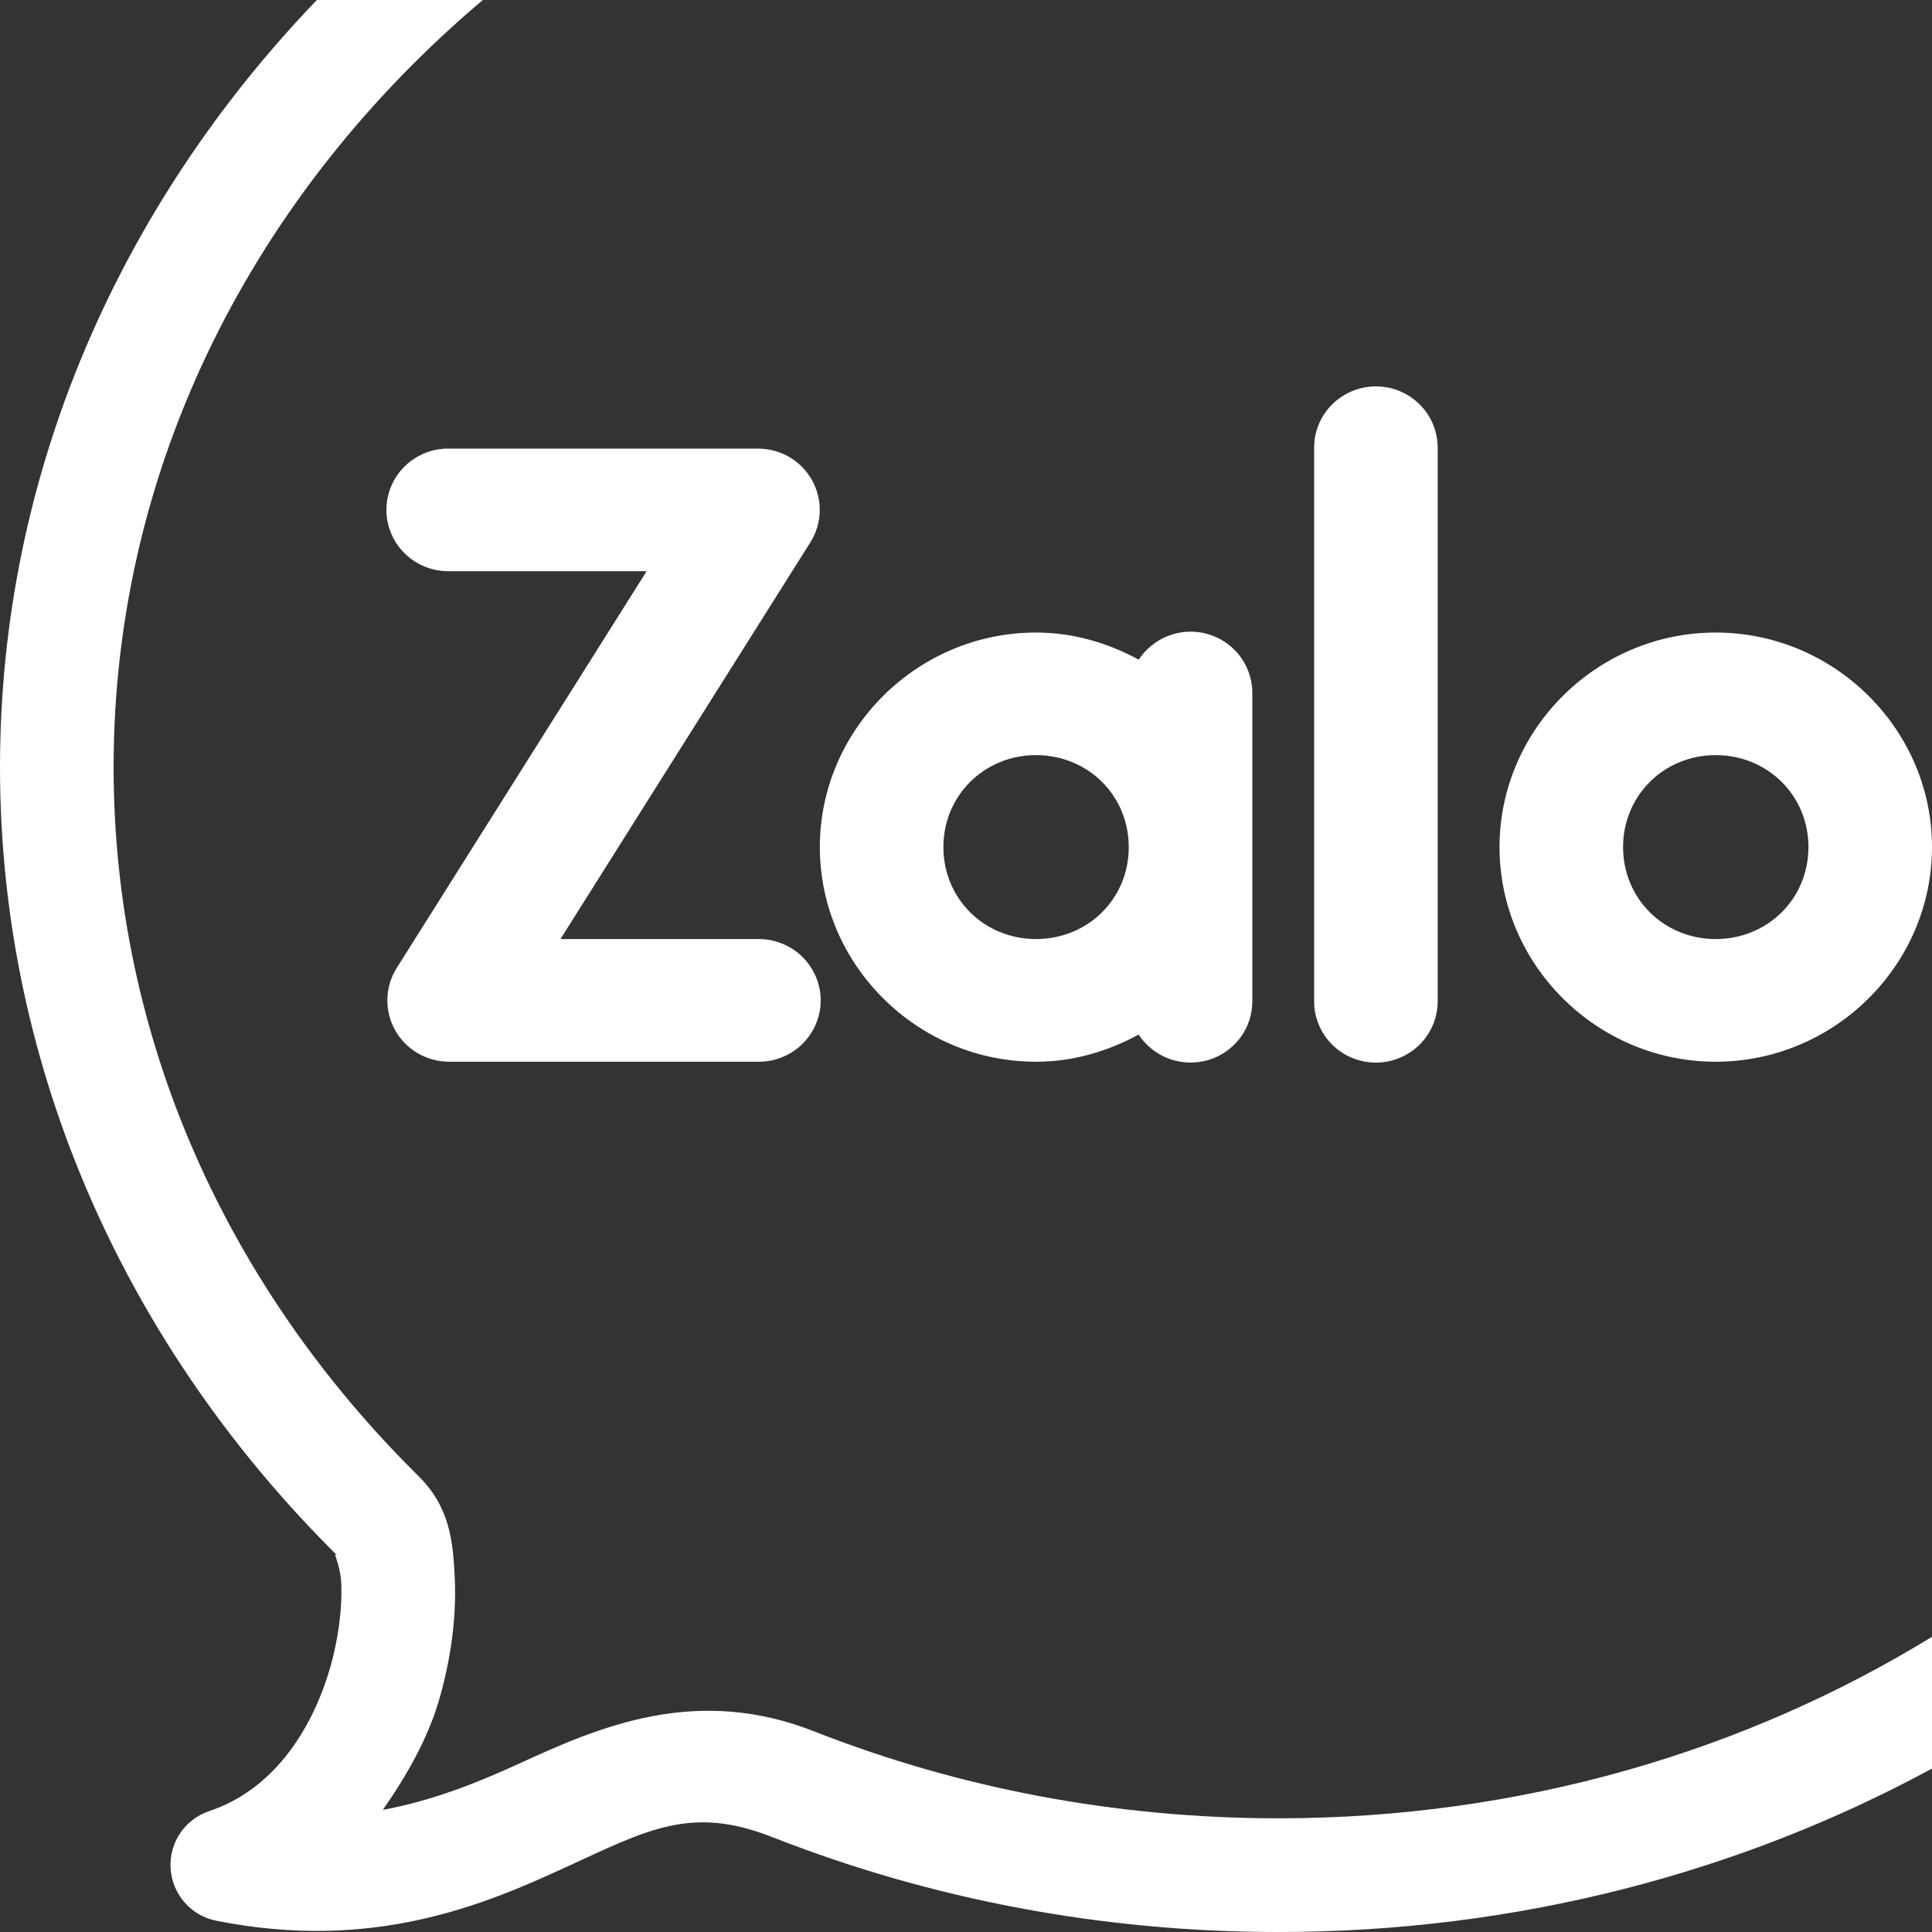
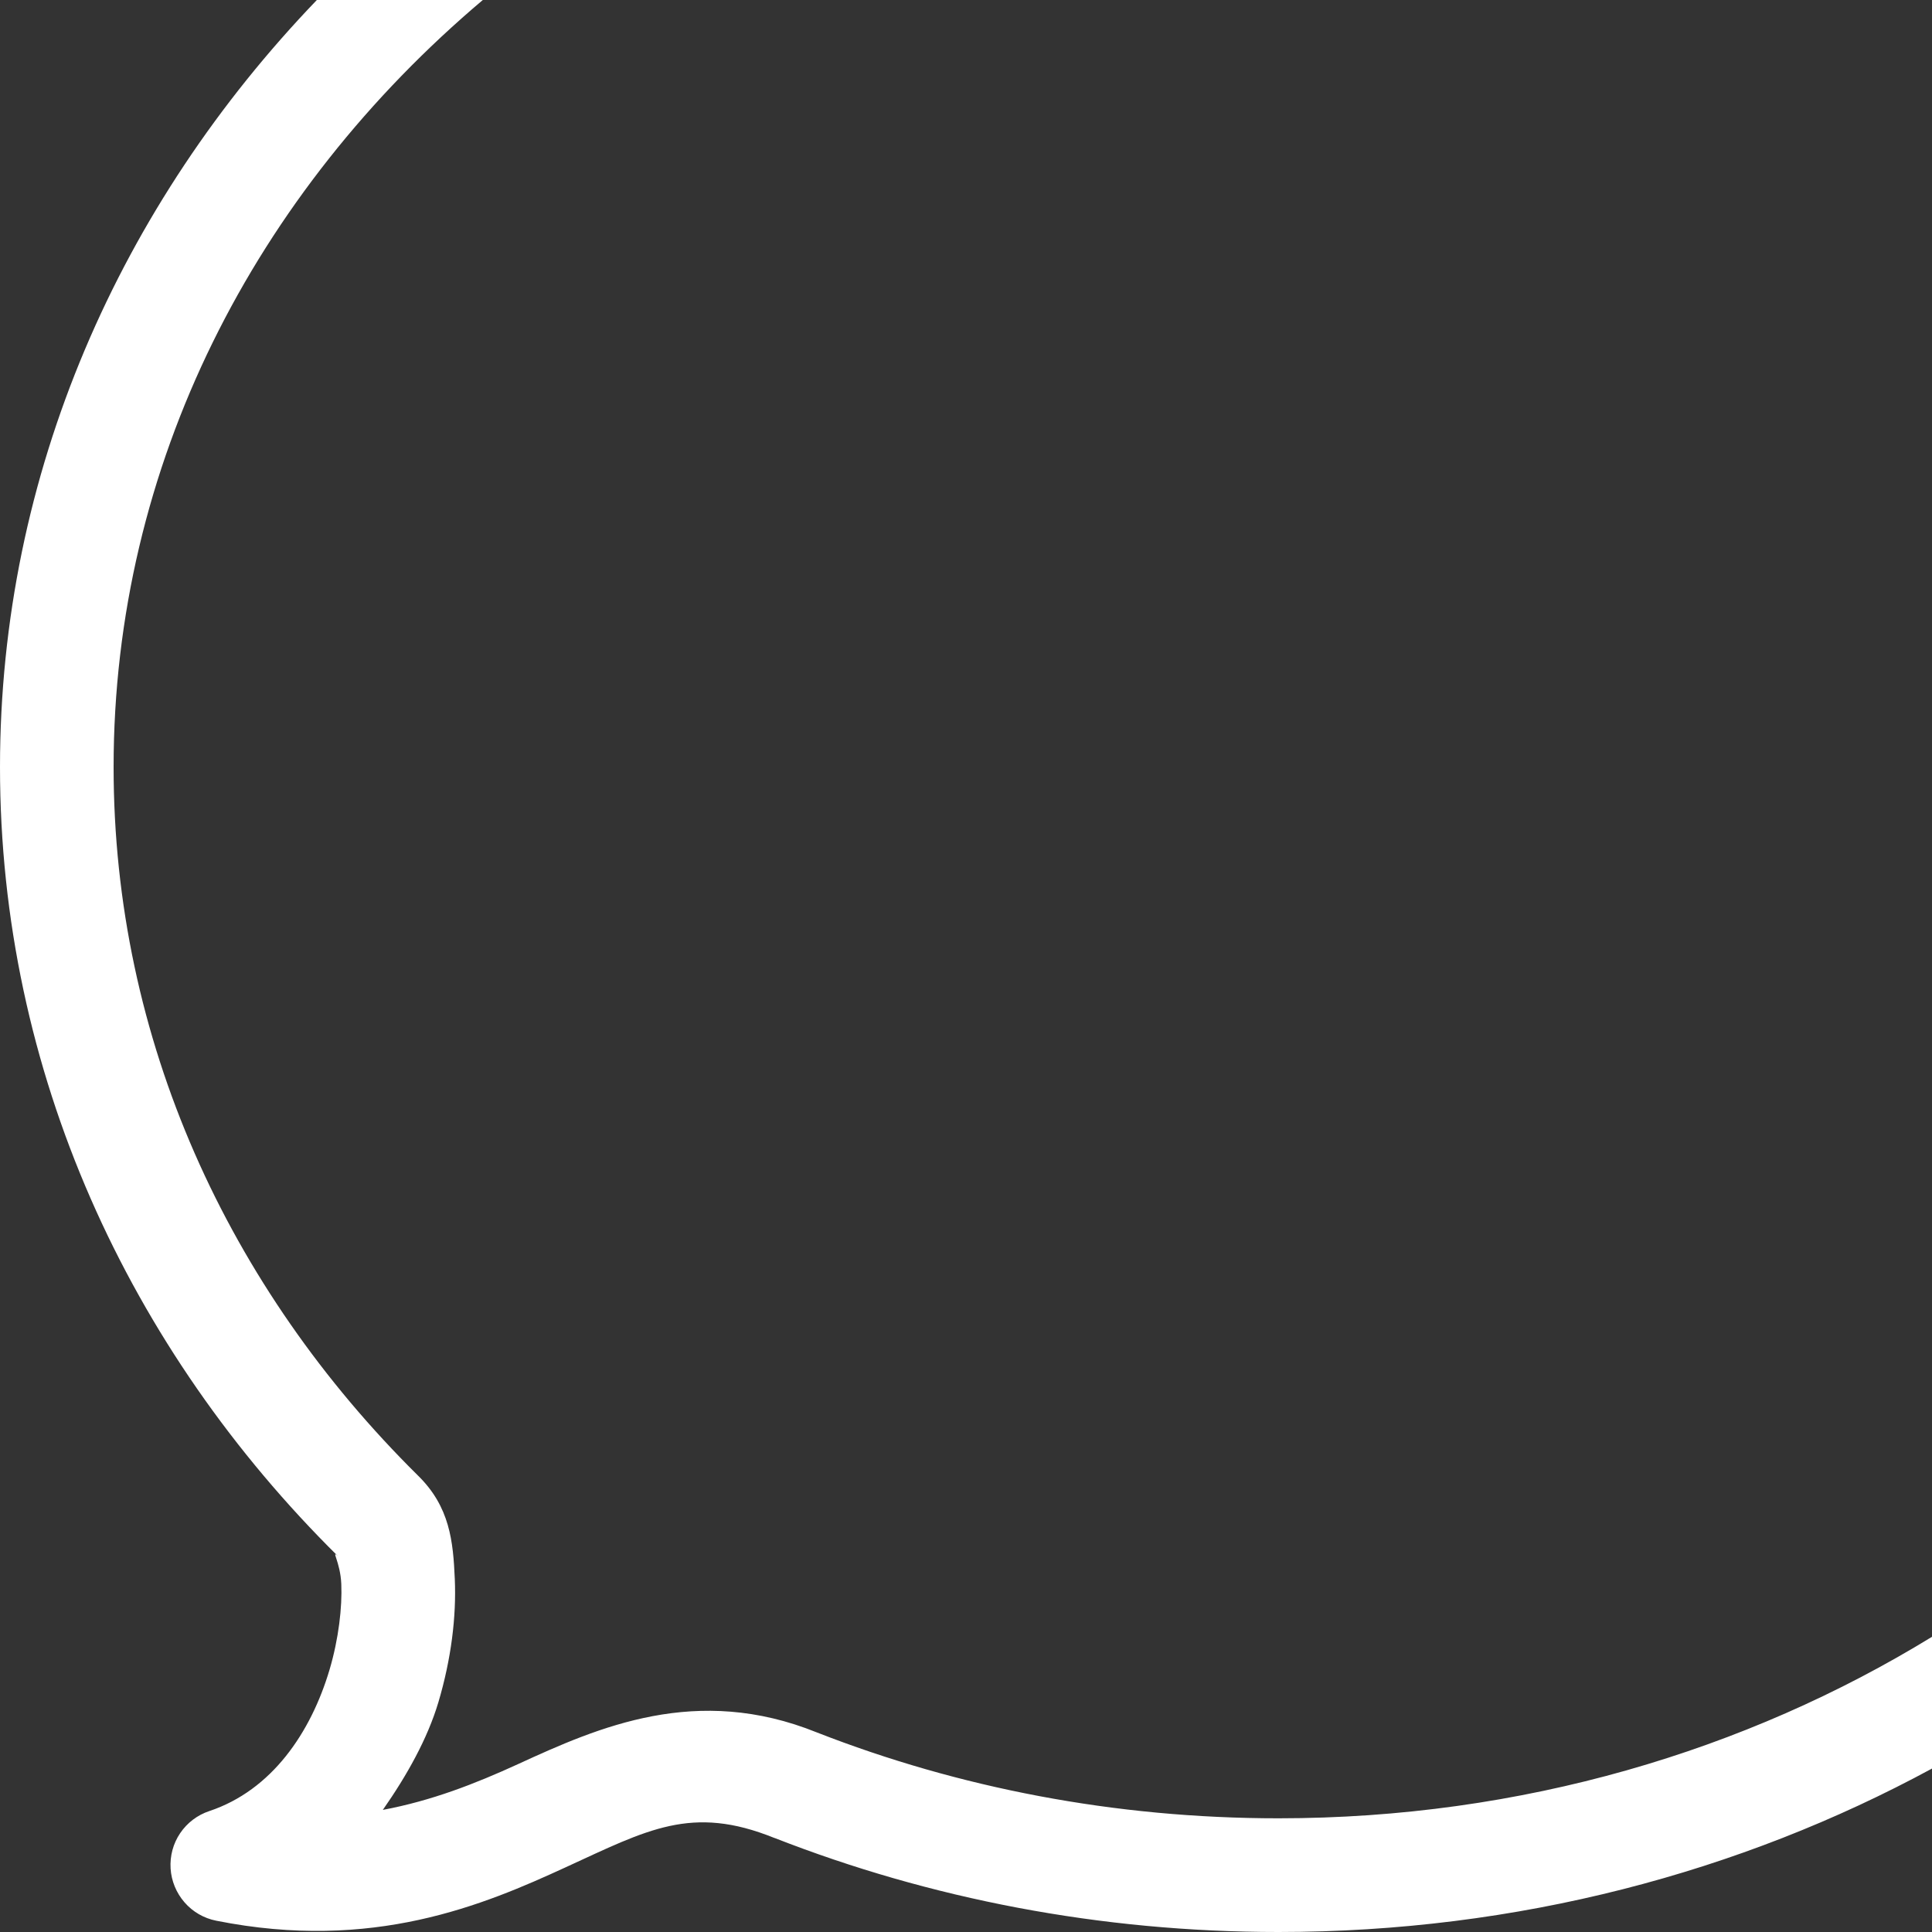
<svg xmlns="http://www.w3.org/2000/svg" width="20" height="20" viewBox="0 0 20 20" fill="none">
  <rect x="0" y="0" width="20" height="20" fill="#333333" stroke="none" />
  <path d="M0 7.941C0 4.896 1.246 2.117 3.28 0H4.998C2.639 1.993 1.176 4.81 1.176 7.941C1.176 10.764 2.363 13.333 4.327 15.275L4.328 15.276C4.657 15.599 4.691 15.956 4.708 16.345C4.725 16.736 4.671 17.174 4.538 17.622C4.425 18 4.212 18.38 3.963 18.736C4.467 18.641 4.913 18.468 5.365 18.261C6.2 17.877 7.213 17.432 8.456 17.934C9.92 18.506 11.535 18.823 13.235 18.823C15.75 18.823 18.075 18.125 20 16.944V18.308C18.018 19.383 15.704 20 13.235 20C11.386 20 9.623 19.654 8.022 19.028L8.015 19.026C7.159 18.68 6.702 18.942 5.856 19.33C5.01 19.719 3.861 20.207 2.238 19.883C2.111 19.858 1.995 19.791 1.91 19.693C1.825 19.595 1.774 19.472 1.766 19.343C1.758 19.213 1.792 19.085 1.865 18.977C1.938 18.869 2.044 18.789 2.167 18.748C2.815 18.532 3.218 17.934 3.411 17.286C3.507 16.962 3.543 16.635 3.533 16.397C3.523 16.166 3.421 16.036 3.5 16.111C1.334 13.97 0 11.095 0 7.941Z" fill="white" />
-   <path d="M14.233 4C14.064 4.003 13.902 4.072 13.784 4.193C13.666 4.313 13.601 4.475 13.604 4.644V10.356C13.602 10.44 13.618 10.524 13.65 10.602C13.681 10.68 13.728 10.751 13.788 10.811C13.847 10.871 13.918 10.918 13.996 10.951C14.075 10.983 14.159 11 14.243 11C14.328 11 14.412 10.983 14.49 10.951C14.568 10.918 14.639 10.871 14.699 10.811C14.758 10.751 14.805 10.68 14.837 10.602C14.868 10.524 14.884 10.44 14.883 10.356V4.644C14.884 4.559 14.868 4.474 14.836 4.396C14.804 4.317 14.756 4.245 14.695 4.186C14.635 4.125 14.562 4.078 14.483 4.046C14.404 4.014 14.319 3.999 14.233 4ZM4.649 4.644C4.564 4.642 4.48 4.658 4.401 4.689C4.323 4.721 4.251 4.767 4.191 4.826C4.13 4.885 4.082 4.956 4.05 5.033C4.017 5.111 4 5.194 4 5.278C4 5.362 4.017 5.446 4.05 5.523C4.082 5.601 4.13 5.671 4.191 5.73C4.251 5.789 4.323 5.836 4.401 5.867C4.48 5.899 4.564 5.914 4.649 5.913H6.694L4.107 10.02C4.046 10.116 4.013 10.227 4.01 10.34C4.007 10.453 4.035 10.565 4.09 10.664C4.145 10.763 4.226 10.845 4.324 10.903C4.423 10.96 4.535 10.991 4.649 10.991H7.847C7.932 10.992 8.016 10.977 8.094 10.945C8.173 10.914 8.245 10.867 8.305 10.808C8.365 10.749 8.413 10.679 8.446 10.601C8.479 10.524 8.496 10.44 8.496 10.356C8.496 10.272 8.479 10.189 8.446 10.111C8.413 10.034 8.365 9.963 8.305 9.904C8.245 9.845 8.173 9.799 8.094 9.767C8.016 9.736 7.932 9.72 7.847 9.721H5.802L8.389 5.614C8.449 5.518 8.483 5.408 8.486 5.295C8.489 5.181 8.461 5.07 8.406 4.971C8.351 4.872 8.27 4.789 8.171 4.731C8.073 4.674 7.961 4.644 7.847 4.644H4.649ZM12.314 6.539C12.21 6.541 12.107 6.568 12.015 6.619C11.923 6.67 11.845 6.742 11.788 6.829C11.47 6.656 11.111 6.548 10.725 6.548C9.496 6.548 8.487 7.55 8.487 8.769C8.487 9.989 9.496 10.991 10.725 10.991C11.111 10.991 11.469 10.883 11.787 10.71C11.863 10.825 11.974 10.913 12.104 10.961C12.234 11.008 12.377 11.012 12.51 10.973C12.643 10.933 12.759 10.851 12.841 10.74C12.923 10.629 12.966 10.494 12.964 10.356V8.769V7.182C12.965 7.098 12.949 7.013 12.917 6.935C12.885 6.856 12.837 6.784 12.776 6.724C12.716 6.664 12.644 6.617 12.564 6.585C12.485 6.553 12.4 6.538 12.314 6.539ZM17.761 6.548C16.532 6.548 15.523 7.55 15.523 8.769C15.523 9.989 16.532 10.991 17.761 10.991C18.99 10.991 20 9.989 20 8.769C20 7.55 18.99 6.548 17.761 6.548ZM10.725 7.817C11.263 7.817 11.685 8.236 11.685 8.769C11.685 9.303 11.263 9.721 10.725 9.721C10.188 9.721 9.766 9.303 9.766 8.769C9.766 8.236 10.188 7.817 10.725 7.817ZM17.761 7.817C18.299 7.817 18.721 8.236 18.721 8.769C18.721 9.303 18.299 9.721 17.761 9.721C17.224 9.721 16.802 9.303 16.802 8.769C16.802 8.236 17.224 7.817 17.761 7.817Z" fill="white" />
</svg>